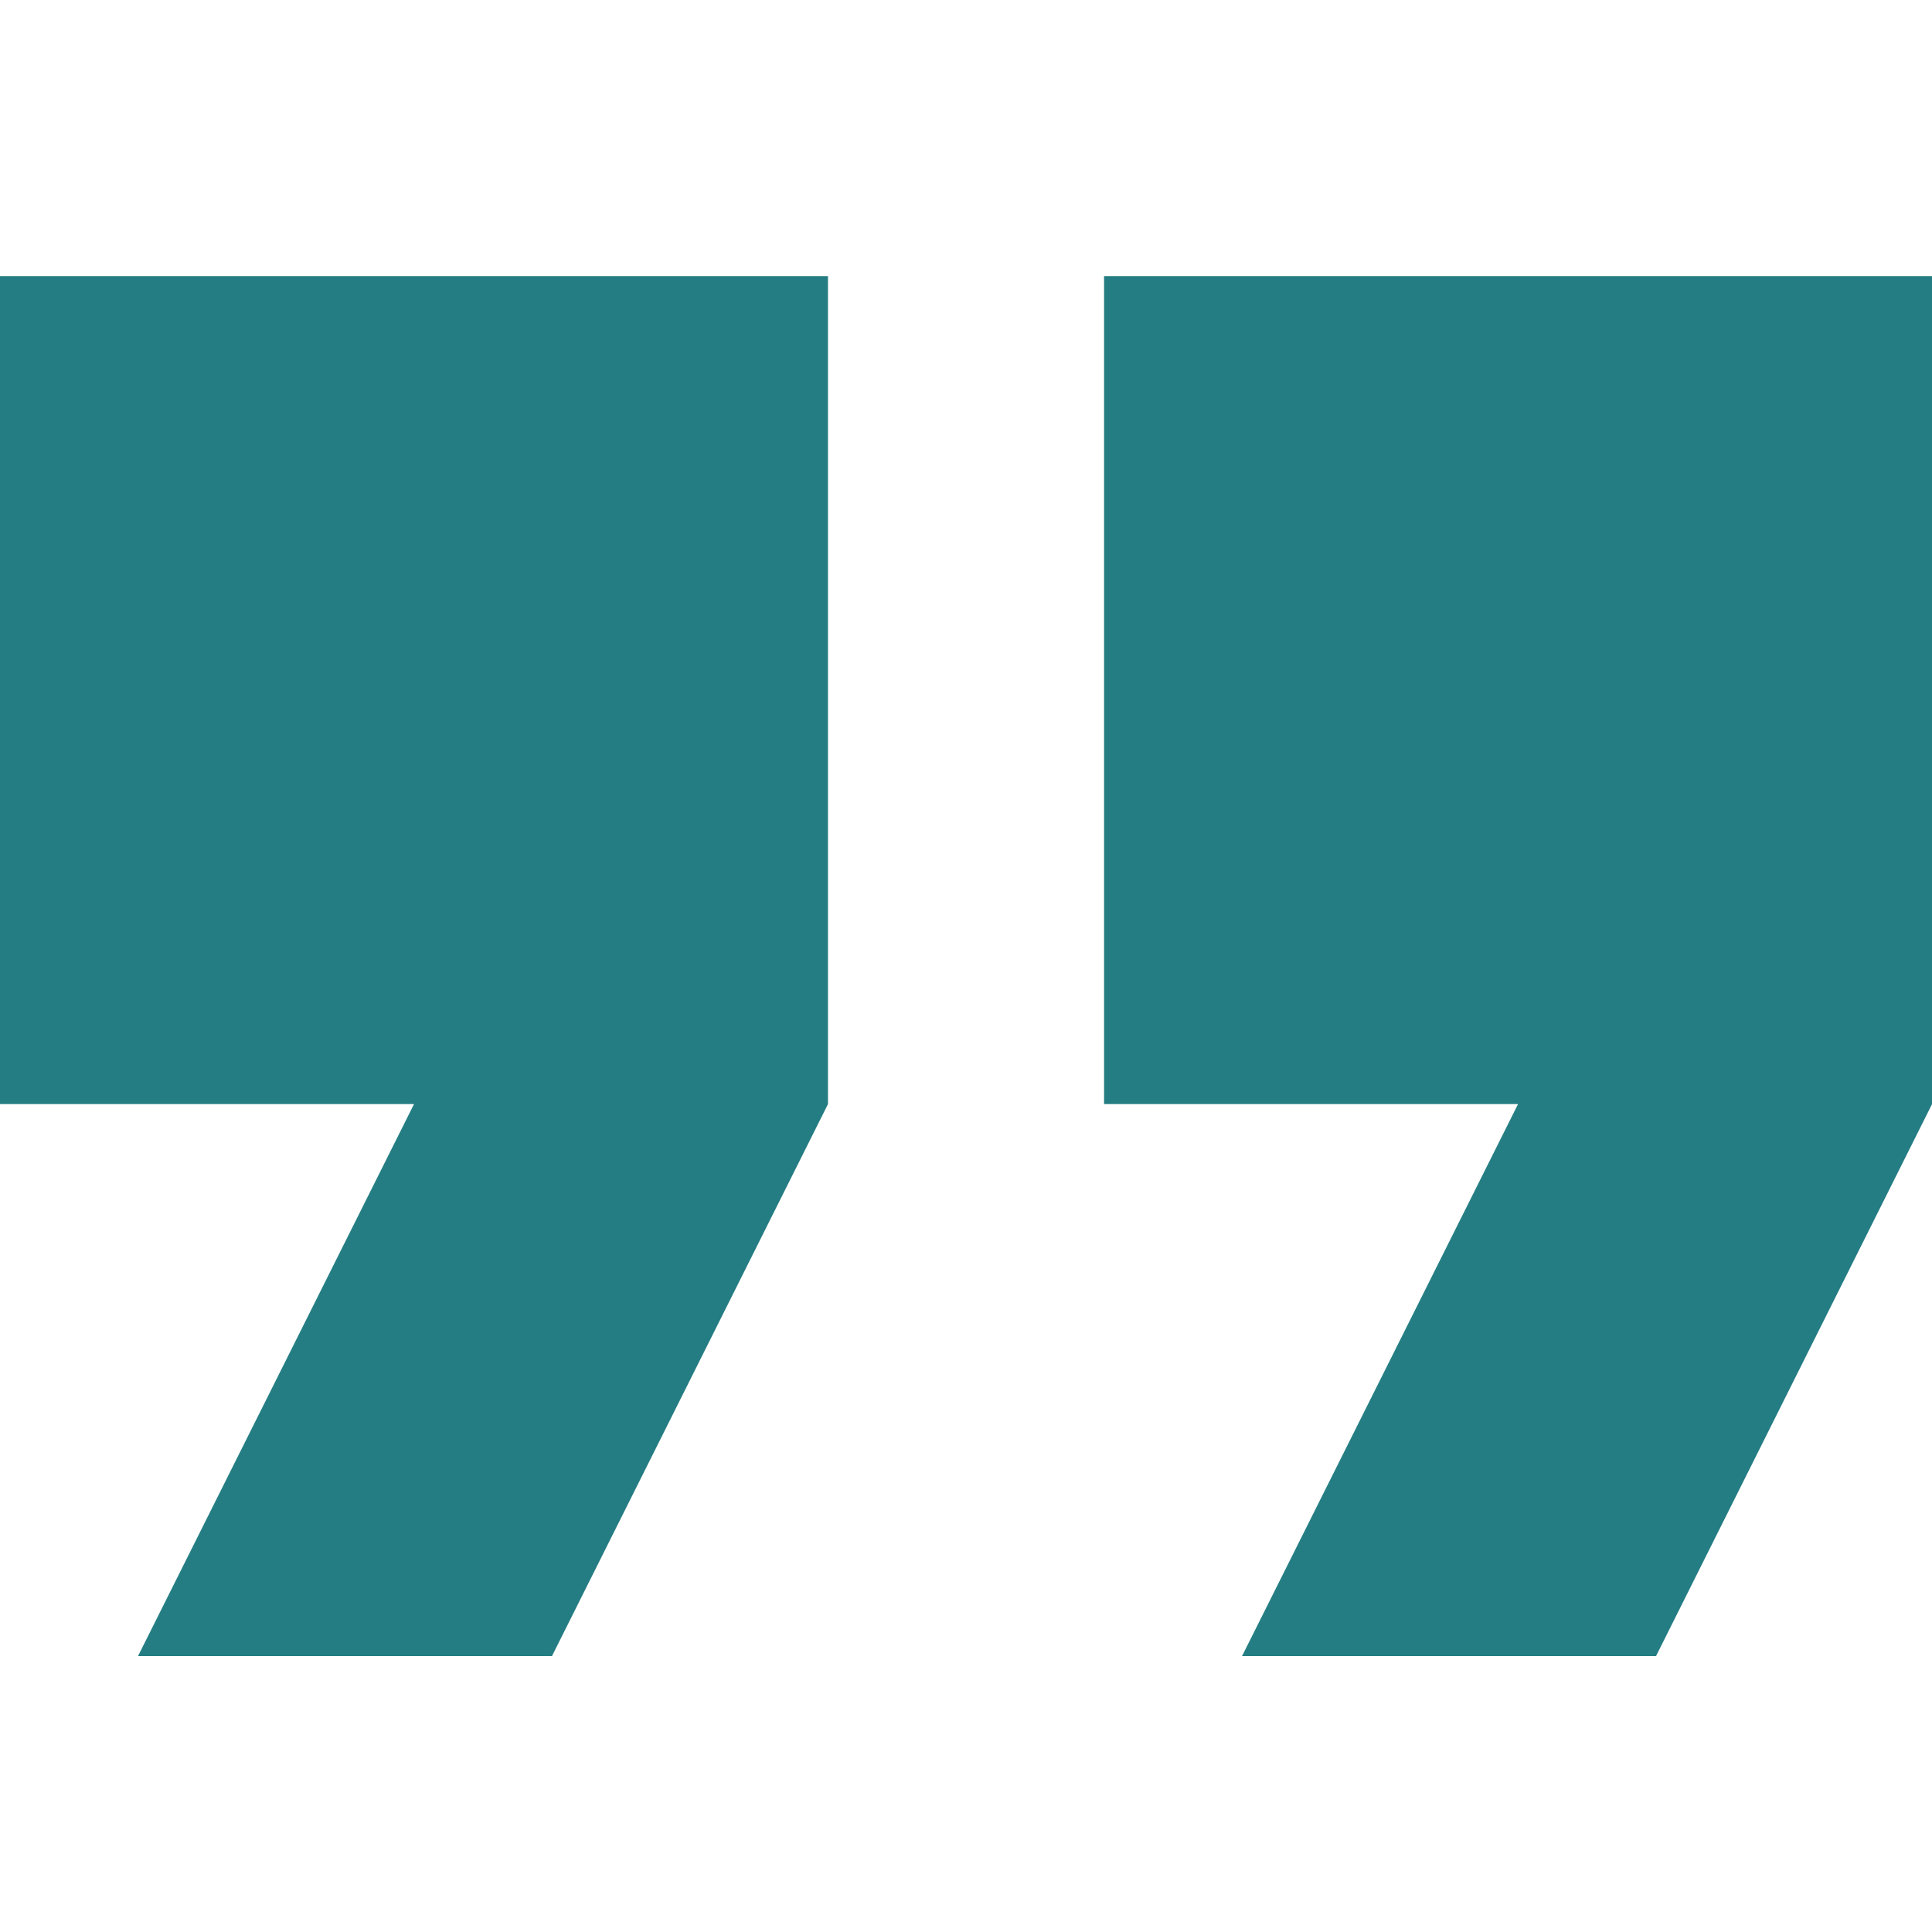
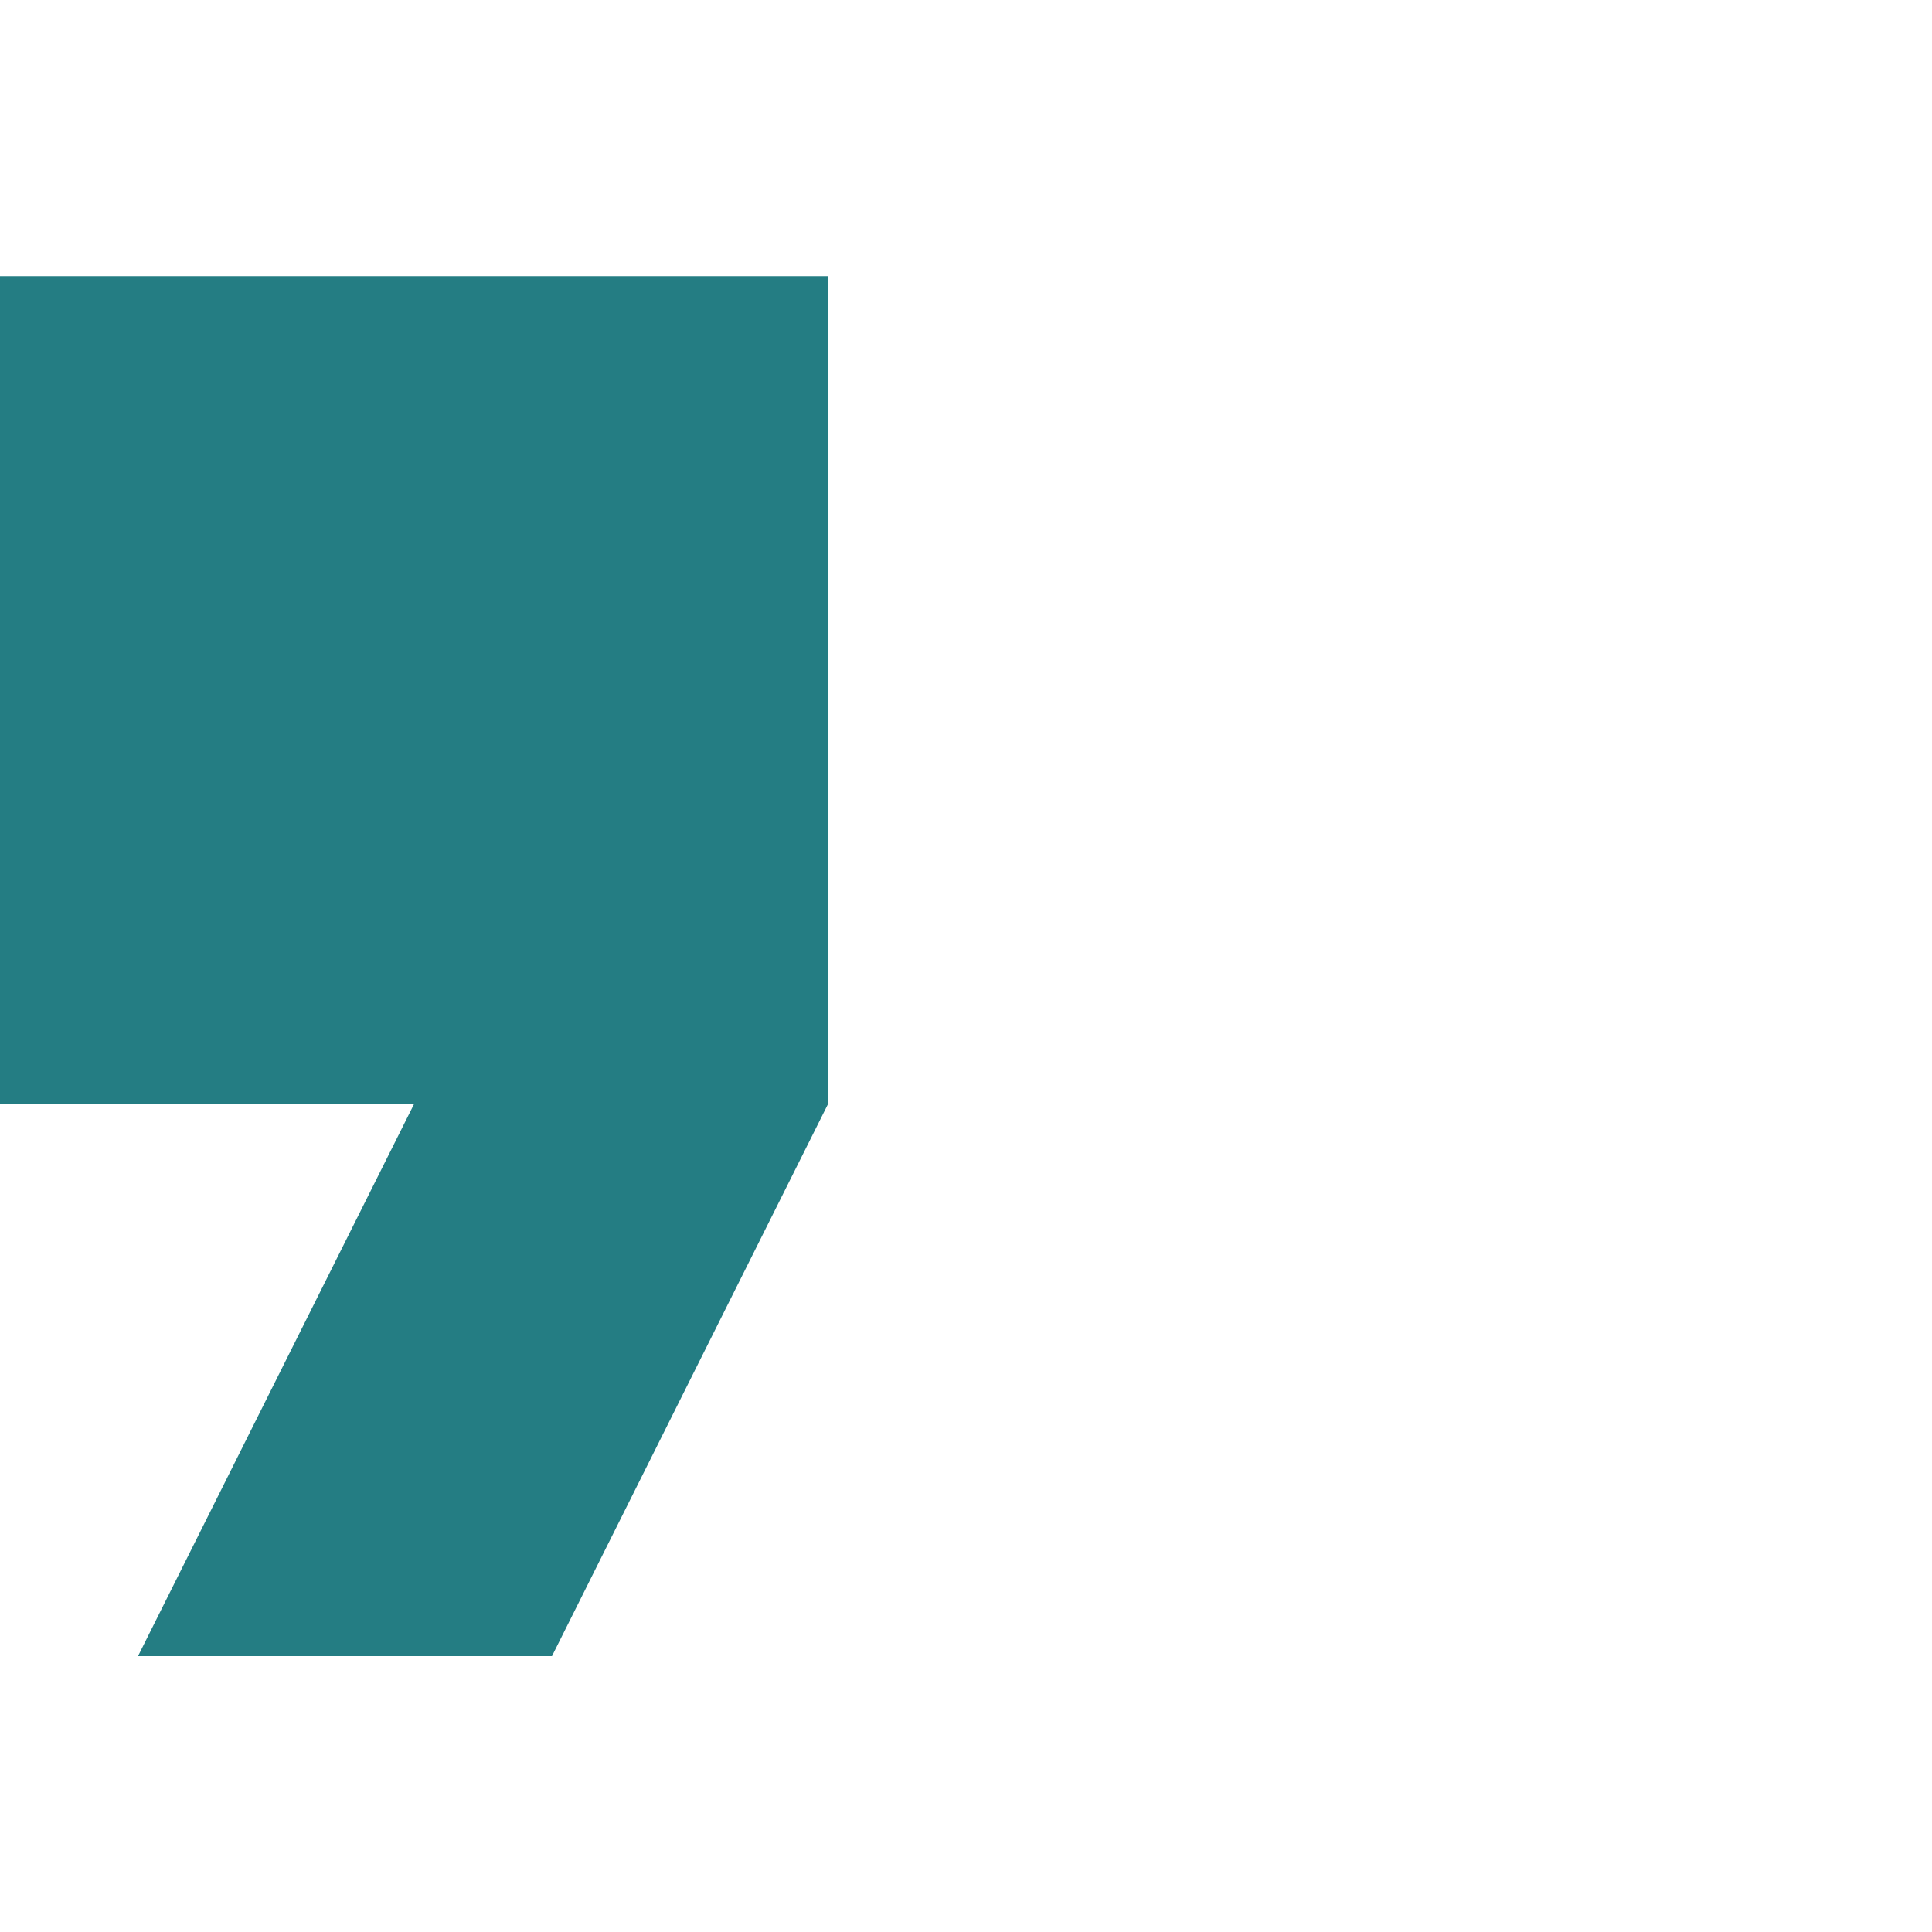
<svg xmlns="http://www.w3.org/2000/svg" width="48" height="48" viewBox="0 0 48 48" fill="none">
  <path d="M0 27.431H10.286L3.429 41.145H13.714L20.571 27.431V6.859H0V27.431Z" fill="#247D83" />
-   <path d="M27.43 6.859V27.431H37.715L30.858 41.145H41.144L48.001 27.431V6.859H27.43Z" fill="#247D83" />
</svg>